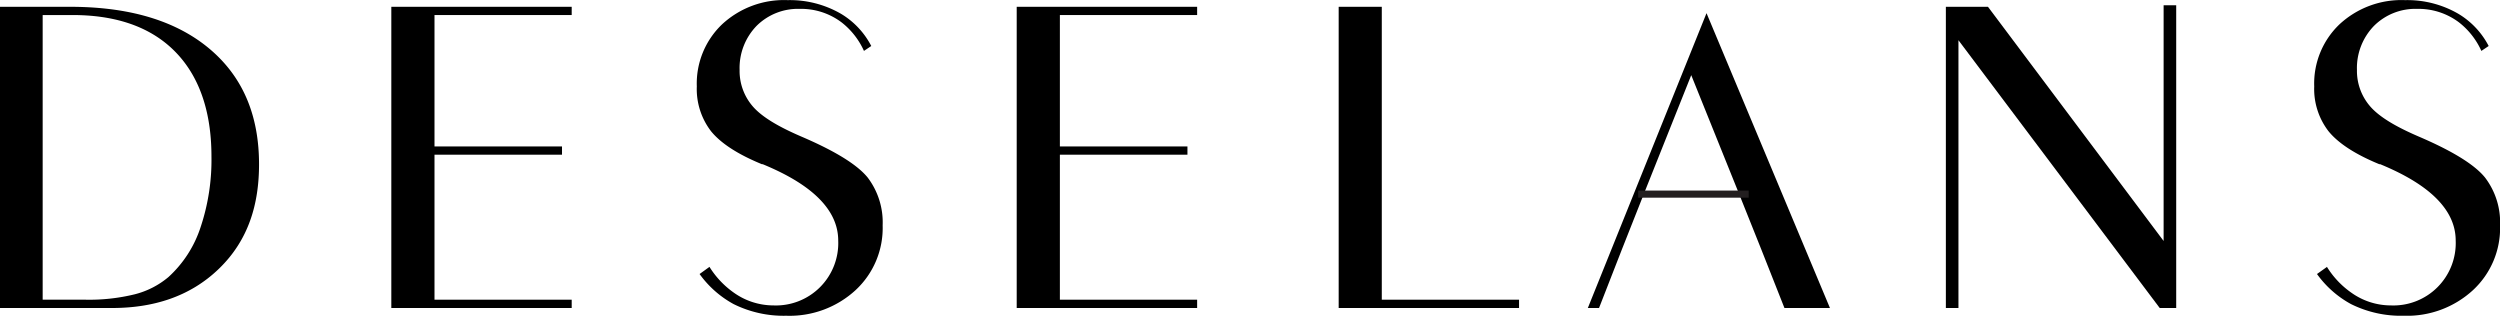
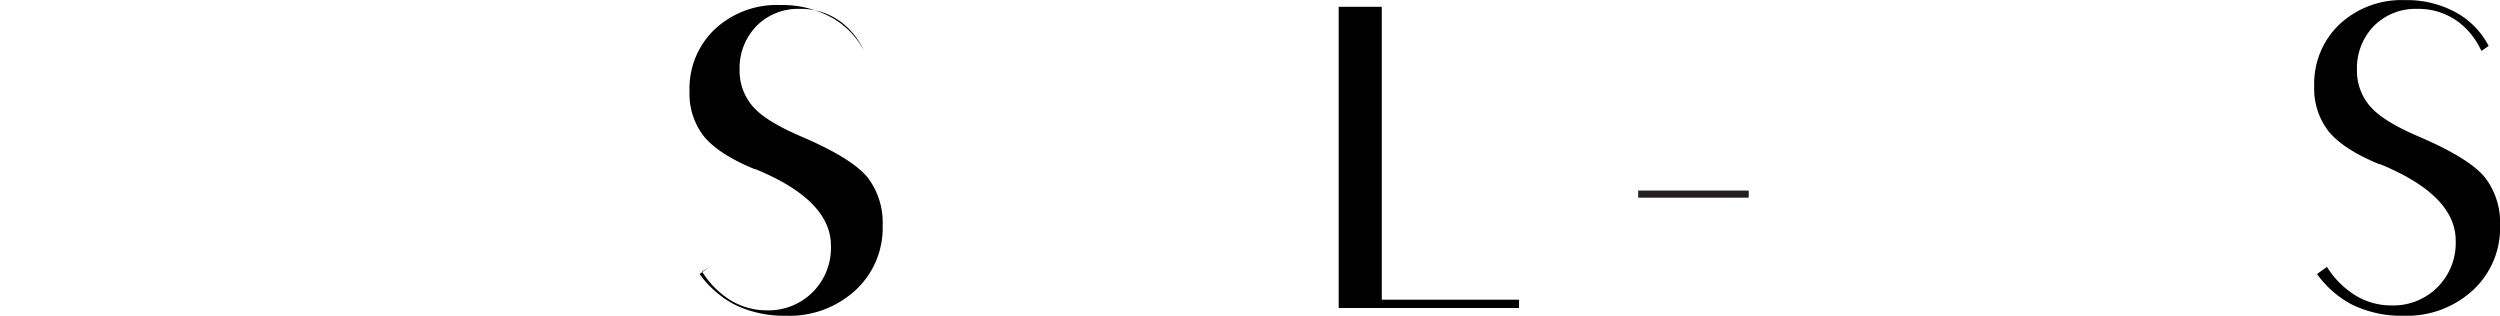
<svg xmlns="http://www.w3.org/2000/svg" id="Layer_1" data-name="Layer 1" viewBox="0 0 397.24 50.17">
  <defs>
    <style>.cls-1{fill-rule:evenodd;}.cls-2{fill:#231f20;}</style>
  </defs>
  <path class="cls-1" d="M454.6,300.78,453,301.92a16.14,16.14,0,0,0,5.41,4.78,17.83,17.83,0,0,0,8.38,1.85,15.47,15.47,0,0,0,11-4.07,13.45,13.45,0,0,0,4.3-10.28,11.74,11.74,0,0,0-2.39-7.61c-2.2-2.73-7.32-5.13-10.48-6.49-2.46-1.06-5.79-2.65-7.62-4.65a8.6,8.6,0,0,1-2.25-5.95,9.61,9.61,0,0,1,2.7-7,9.31,9.31,0,0,1,6.86-2.71,10.68,10.68,0,0,1,6.66,2.15,12,12,0,0,1,3.55,4.53l1.16-.78a12.84,12.84,0,0,0-4.84-5.13,16.17,16.17,0,0,0-8.44-2.16,14.47,14.47,0,0,0-10.44,3.86,13,13,0,0,0-4,9.85,11,11,0,0,0,2.27,7.12c1.94,2.39,5.31,4.1,8.07,5.24l.14,0c5,2.07,12,5.82,12,12.14a9.91,9.91,0,0,1-10.3,10.3,10.83,10.83,0,0,1-6.25-2,14,14,0,0,1-3.93-4.16" transform="translate(-84.84 -258.38)" />
-   <polygon class="cls-1" points="309.19 48.94 311.19 48.94 311.19 6.39 343.17 48.94 345.79 48.94 345.79 0.84 343.79 0.84 343.79 38.29 315.88 1.08 309.19 1.08 309.19 48.94" />
-   <path class="cls-1" d="M337.14,307.32h1.78c4.8-12.4,9.72-24.65,14.65-37,5,12.42,9.95,24.6,14.81,37h7.23L356,260.47Z" transform="translate(-84.84 -258.38)" />
  <polygon class="cls-1" points="241.37 47.62 219.56 47.62 219.56 1.08 212.71 1.08 212.71 48.94 241.37 48.94 241.37 47.62" />
-   <polygon class="cls-1" points="161.55 48.94 190.22 48.94 190.22 47.62 168.41 47.62 168.41 24.58 188.68 24.58 188.68 23.27 168.41 23.27 168.41 2.39 190.22 2.39 190.22 1.08 161.55 1.08 161.55 48.94" />
-   <path class="cls-1" d="M197.58,300.78,196,301.92a16.23,16.23,0,0,0,5.41,4.78,17.86,17.86,0,0,0,8.38,1.85,15.47,15.47,0,0,0,11-4.07,13.45,13.45,0,0,0,4.3-10.28,11.78,11.78,0,0,0-2.38-7.61c-2.21-2.73-7.33-5.13-10.49-6.49-2.46-1.06-5.79-2.65-7.62-4.65a8.59,8.59,0,0,1-2.24-5.95,9.61,9.61,0,0,1,2.69-7,9.31,9.31,0,0,1,6.86-2.71,10.68,10.68,0,0,1,6.66,2.15,12,12,0,0,1,3.55,4.53l1.16-.78a12.81,12.81,0,0,0-4.83-5.13,16.23,16.23,0,0,0-8.45-2.16,14.47,14.47,0,0,0-10.44,3.86,13,13,0,0,0-4,9.85,11,11,0,0,0,2.26,7.12c1.94,2.39,5.31,4.1,8.08,5.24l.13,0c5,2.07,12,5.82,12,12.14a9.91,9.91,0,0,1-10.3,10.3,10.87,10.87,0,0,1-6.25-2,14.17,14.17,0,0,1-3.93-4.16" transform="translate(-84.84 -258.38)" />
-   <polygon class="cls-1" points="62.18 48.94 90.84 48.94 90.84 47.62 69.04 47.62 69.04 24.58 89.3 24.58 89.3 23.27 69.04 23.27 69.04 2.39 90.84 2.39 90.84 1.08 62.18 1.08 62.18 48.94" />
-   <path class="cls-1" d="M84.84,307.32h17.8c6.41,0,12.32-1.72,17-6.25S126,290.84,126,284.49c0-7.25-2.23-13.6-7.84-18.33-6.16-5.19-14.37-6.7-22.21-6.7H84.84Zm6.78-46.55h4.77c6,0,12,1.43,16.33,5.87s5.72,10.56,5.72,16.62a33.71,33.71,0,0,1-1.73,11.23,18.42,18.42,0,0,1-5.09,7.9,13.41,13.41,0,0,1-5.4,2.76,30.33,30.33,0,0,1-7.83.85H91.62Z" transform="translate(-84.84 -258.38)" />
+   <path class="cls-1" d="M197.58,300.78,196,301.92a16.23,16.23,0,0,0,5.41,4.78,17.86,17.86,0,0,0,8.38,1.85,15.47,15.47,0,0,0,11-4.07,13.45,13.45,0,0,0,4.3-10.28,11.78,11.78,0,0,0-2.38-7.61c-2.21-2.73-7.33-5.13-10.49-6.49-2.46-1.06-5.79-2.65-7.62-4.65a8.59,8.59,0,0,1-2.24-5.95,9.61,9.61,0,0,1,2.69-7,9.31,9.31,0,0,1,6.86-2.71,10.68,10.68,0,0,1,6.66,2.15,12,12,0,0,1,3.55,4.53a12.81,12.81,0,0,0-4.83-5.13,16.23,16.23,0,0,0-8.45-2.16,14.47,14.47,0,0,0-10.44,3.86,13,13,0,0,0-4,9.85,11,11,0,0,0,2.26,7.12c1.94,2.39,5.31,4.1,8.08,5.24l.13,0c5,2.07,12,5.82,12,12.14a9.91,9.91,0,0,1-10.3,10.3,10.87,10.87,0,0,1-6.25-2,14.17,14.17,0,0,1-3.93-4.16" transform="translate(-84.84 -258.38)" />
  <rect class="cls-2" x="260.3" y="30.28" width="17.56" height="1.13" />
</svg>